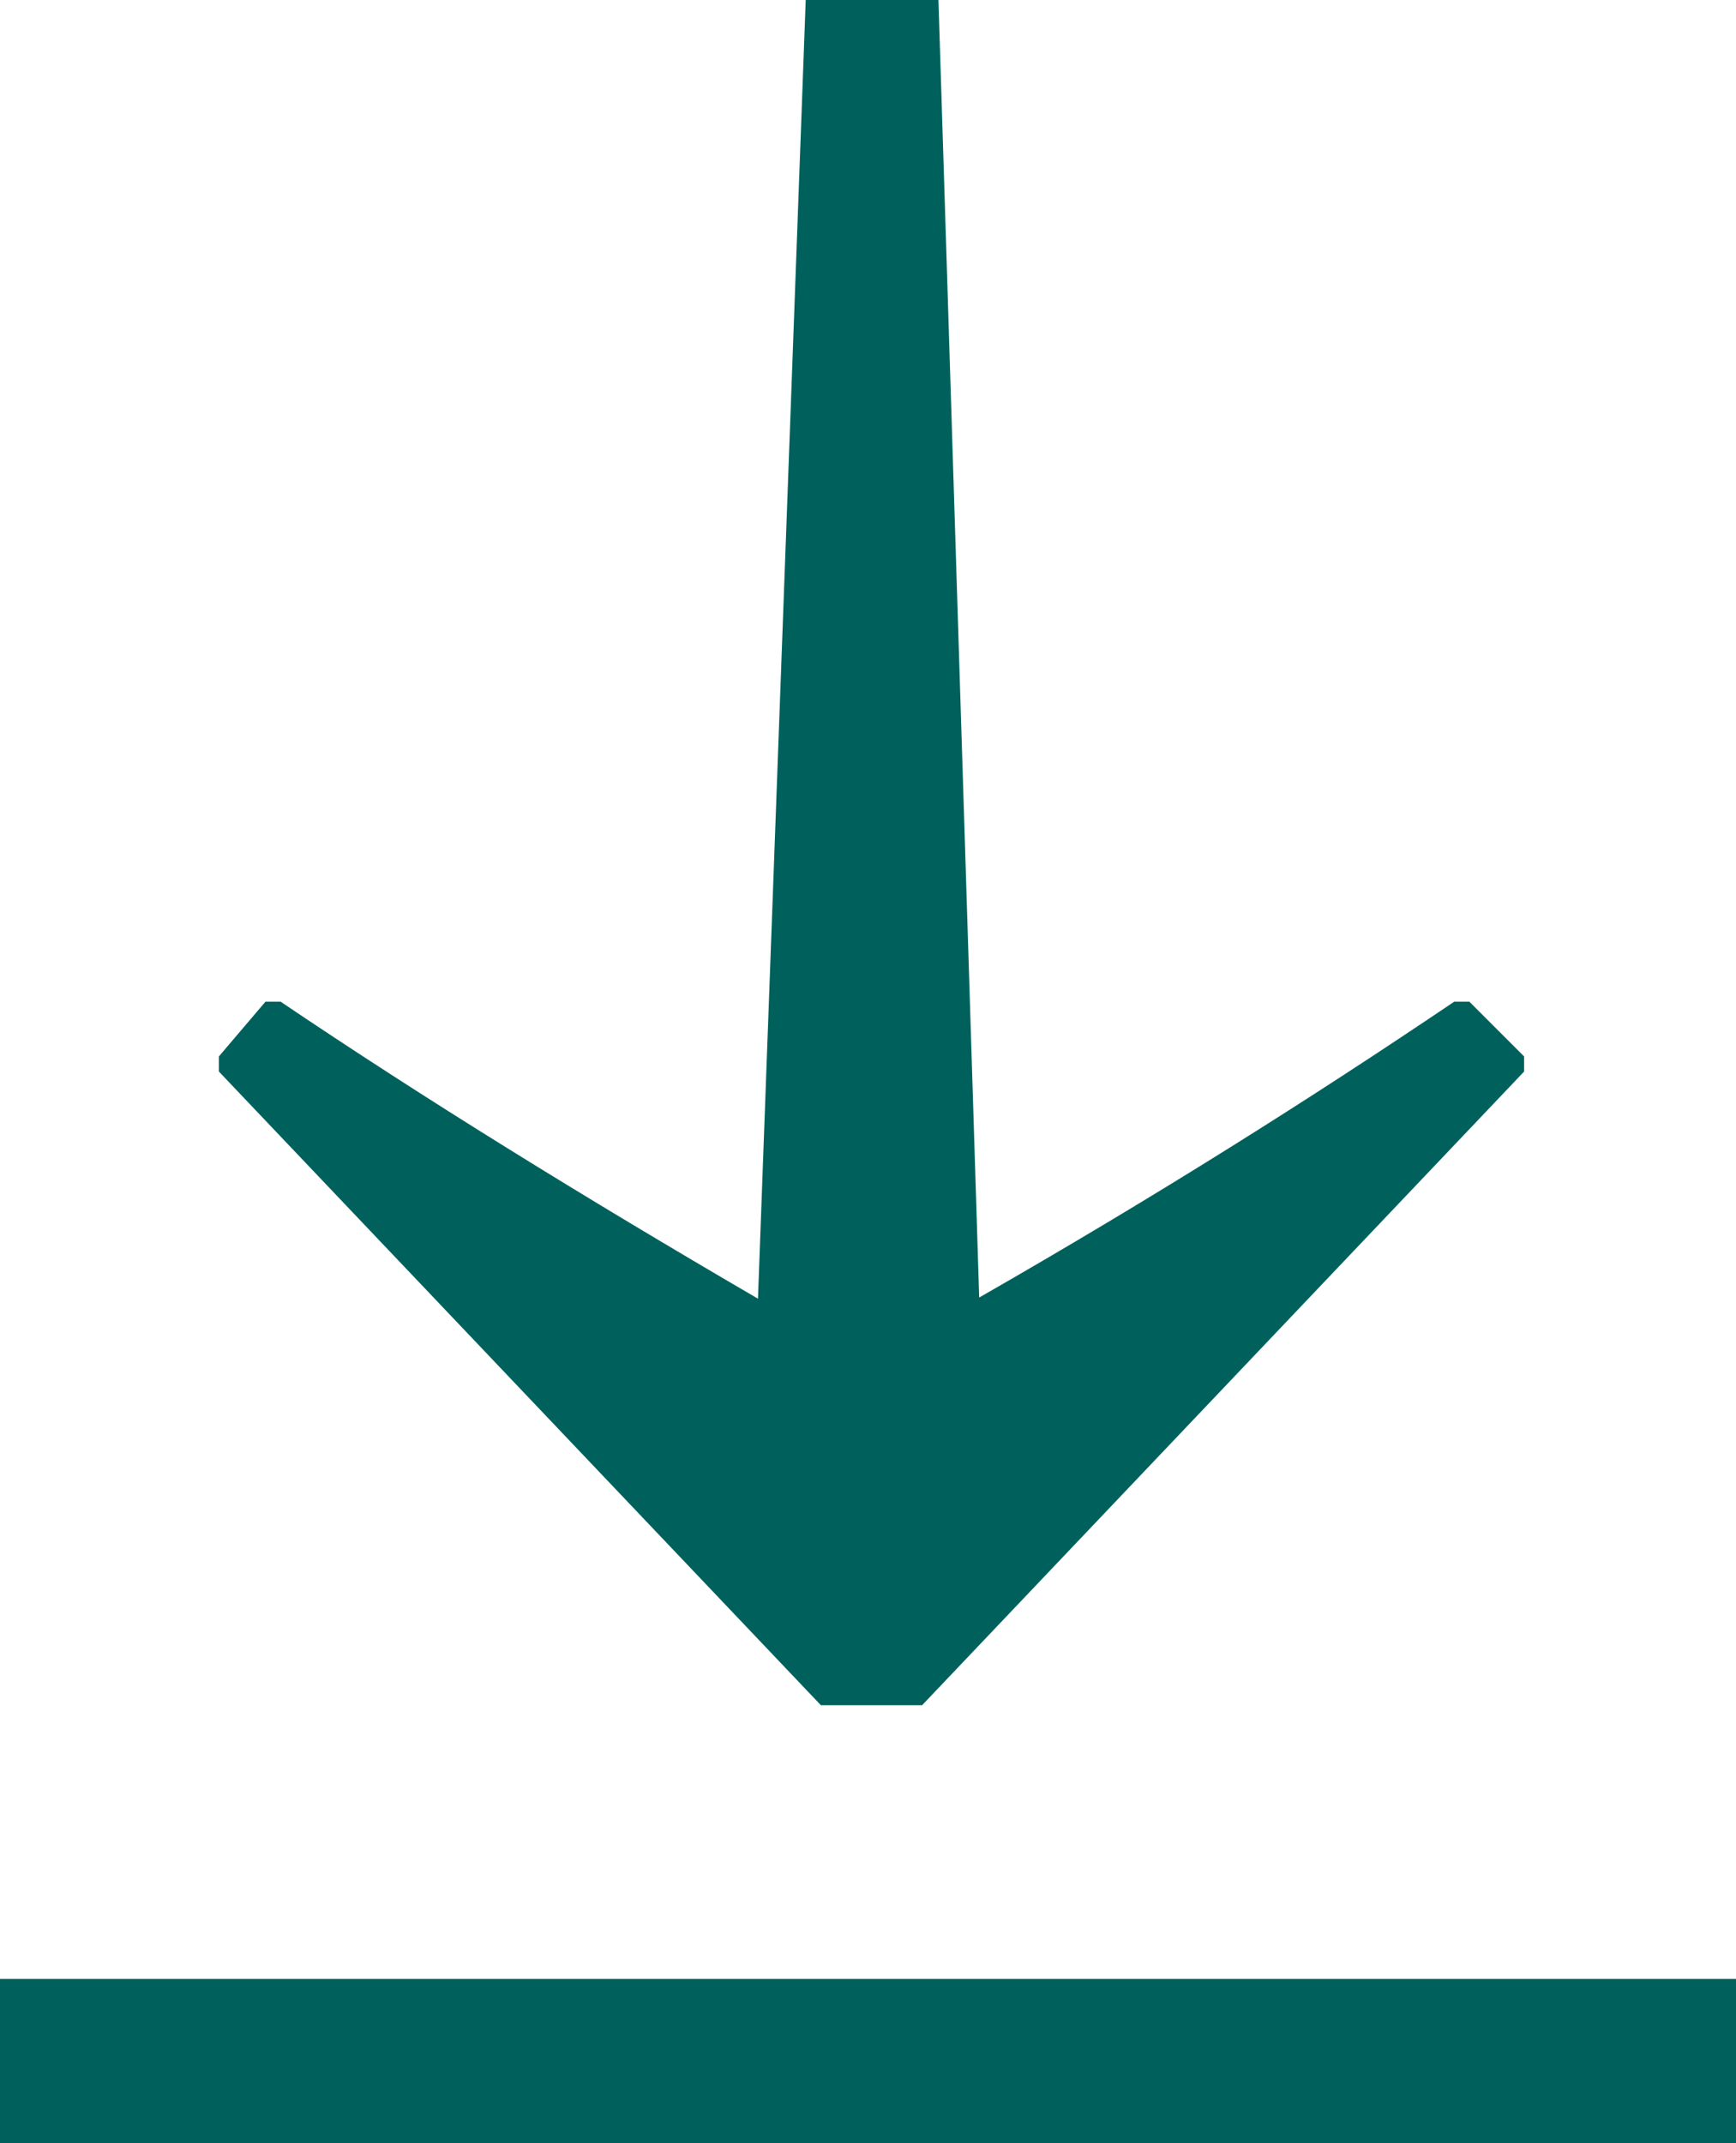
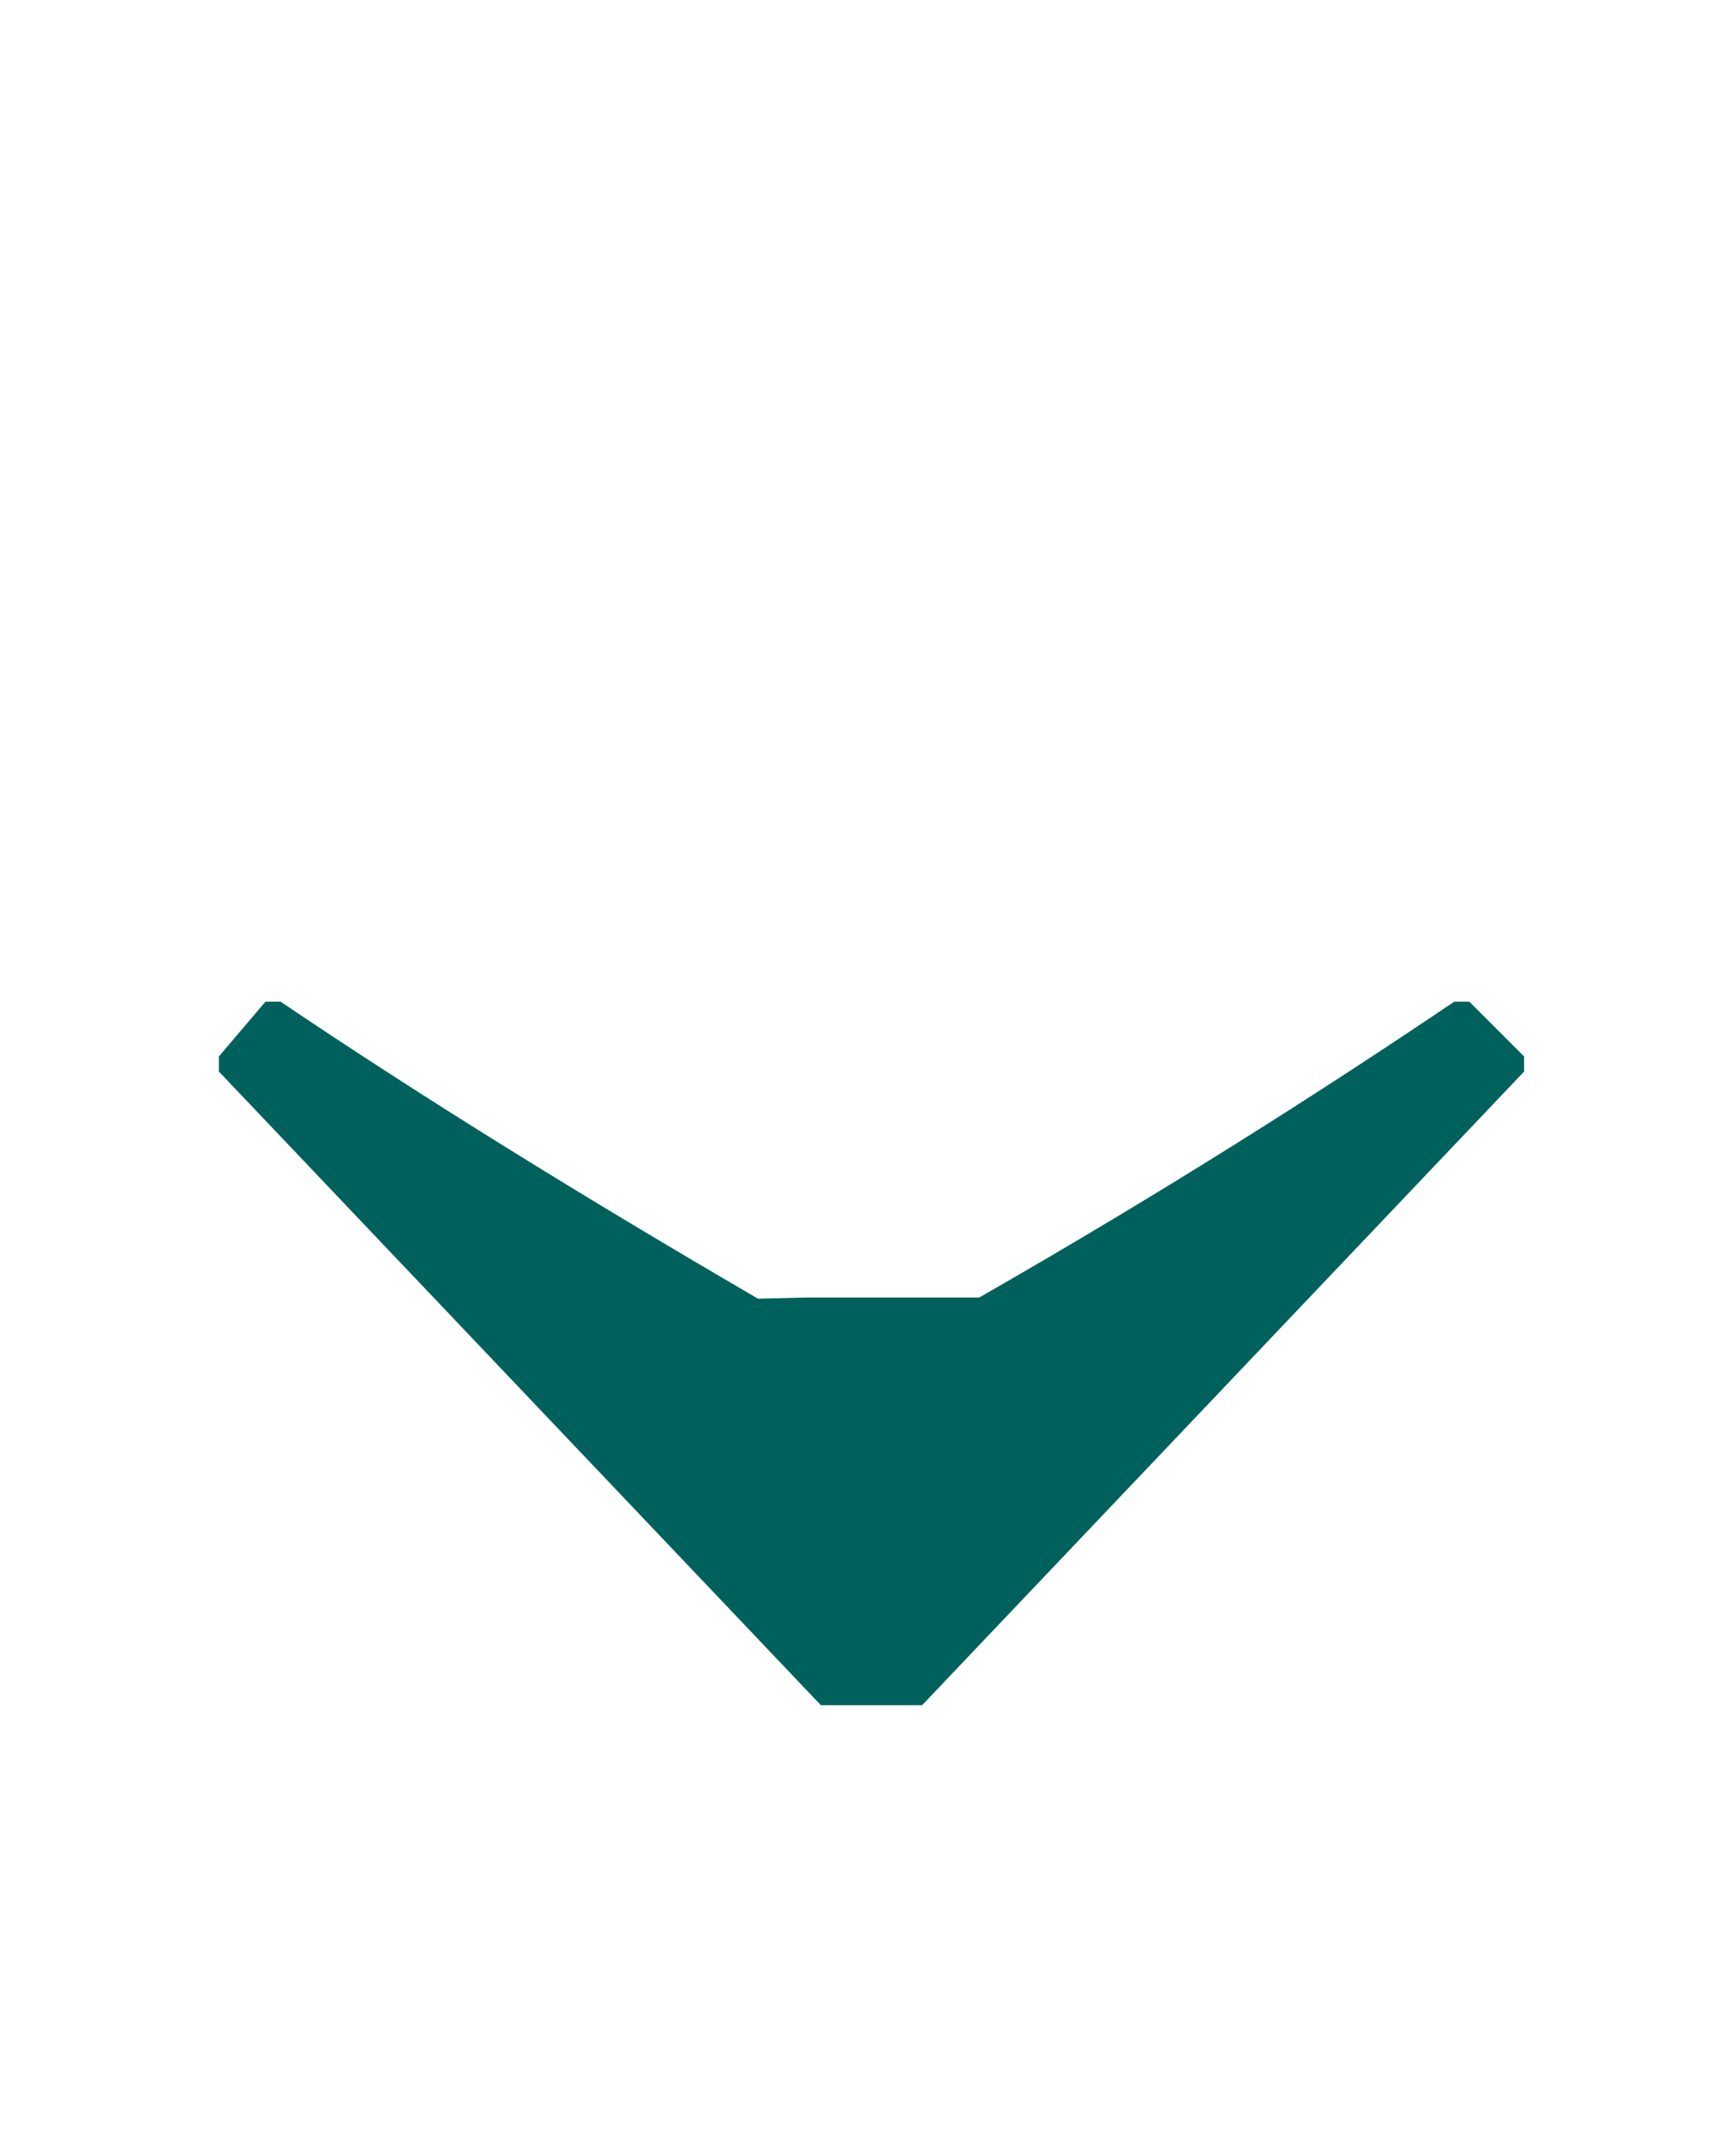
<svg xmlns="http://www.w3.org/2000/svg" id="a0d5b633-7aeb-41e6-a667-0b54375ef42c" data-name="DownloadIcon" viewBox="0 0 14.91 18.4">
  <title>icon-download</title>
-   <path d="M7.92,14.64,13.09,9.2V9.07l-.47-.47h-.13c-1.23.83-2.56,1.67-4.08,2.54L8.06,0H6.92L6.51,11.15C5,10.27,3.64,9.43,2.41,8.6H2.28l-.4.47V9.2l5.17,5.44Z" style="fill:#00615c" />
-   <rect y="16.99" width="14.91" height="1.41" style="fill:#00615c" />
+   <path d="M7.92,14.64,13.09,9.2V9.07l-.47-.47h-.13c-1.23.83-2.56,1.67-4.08,2.54H6.92L6.51,11.15C5,10.27,3.64,9.43,2.41,8.6H2.28l-.4.47V9.2l5.17,5.44Z" style="fill:#00615c" />
</svg>